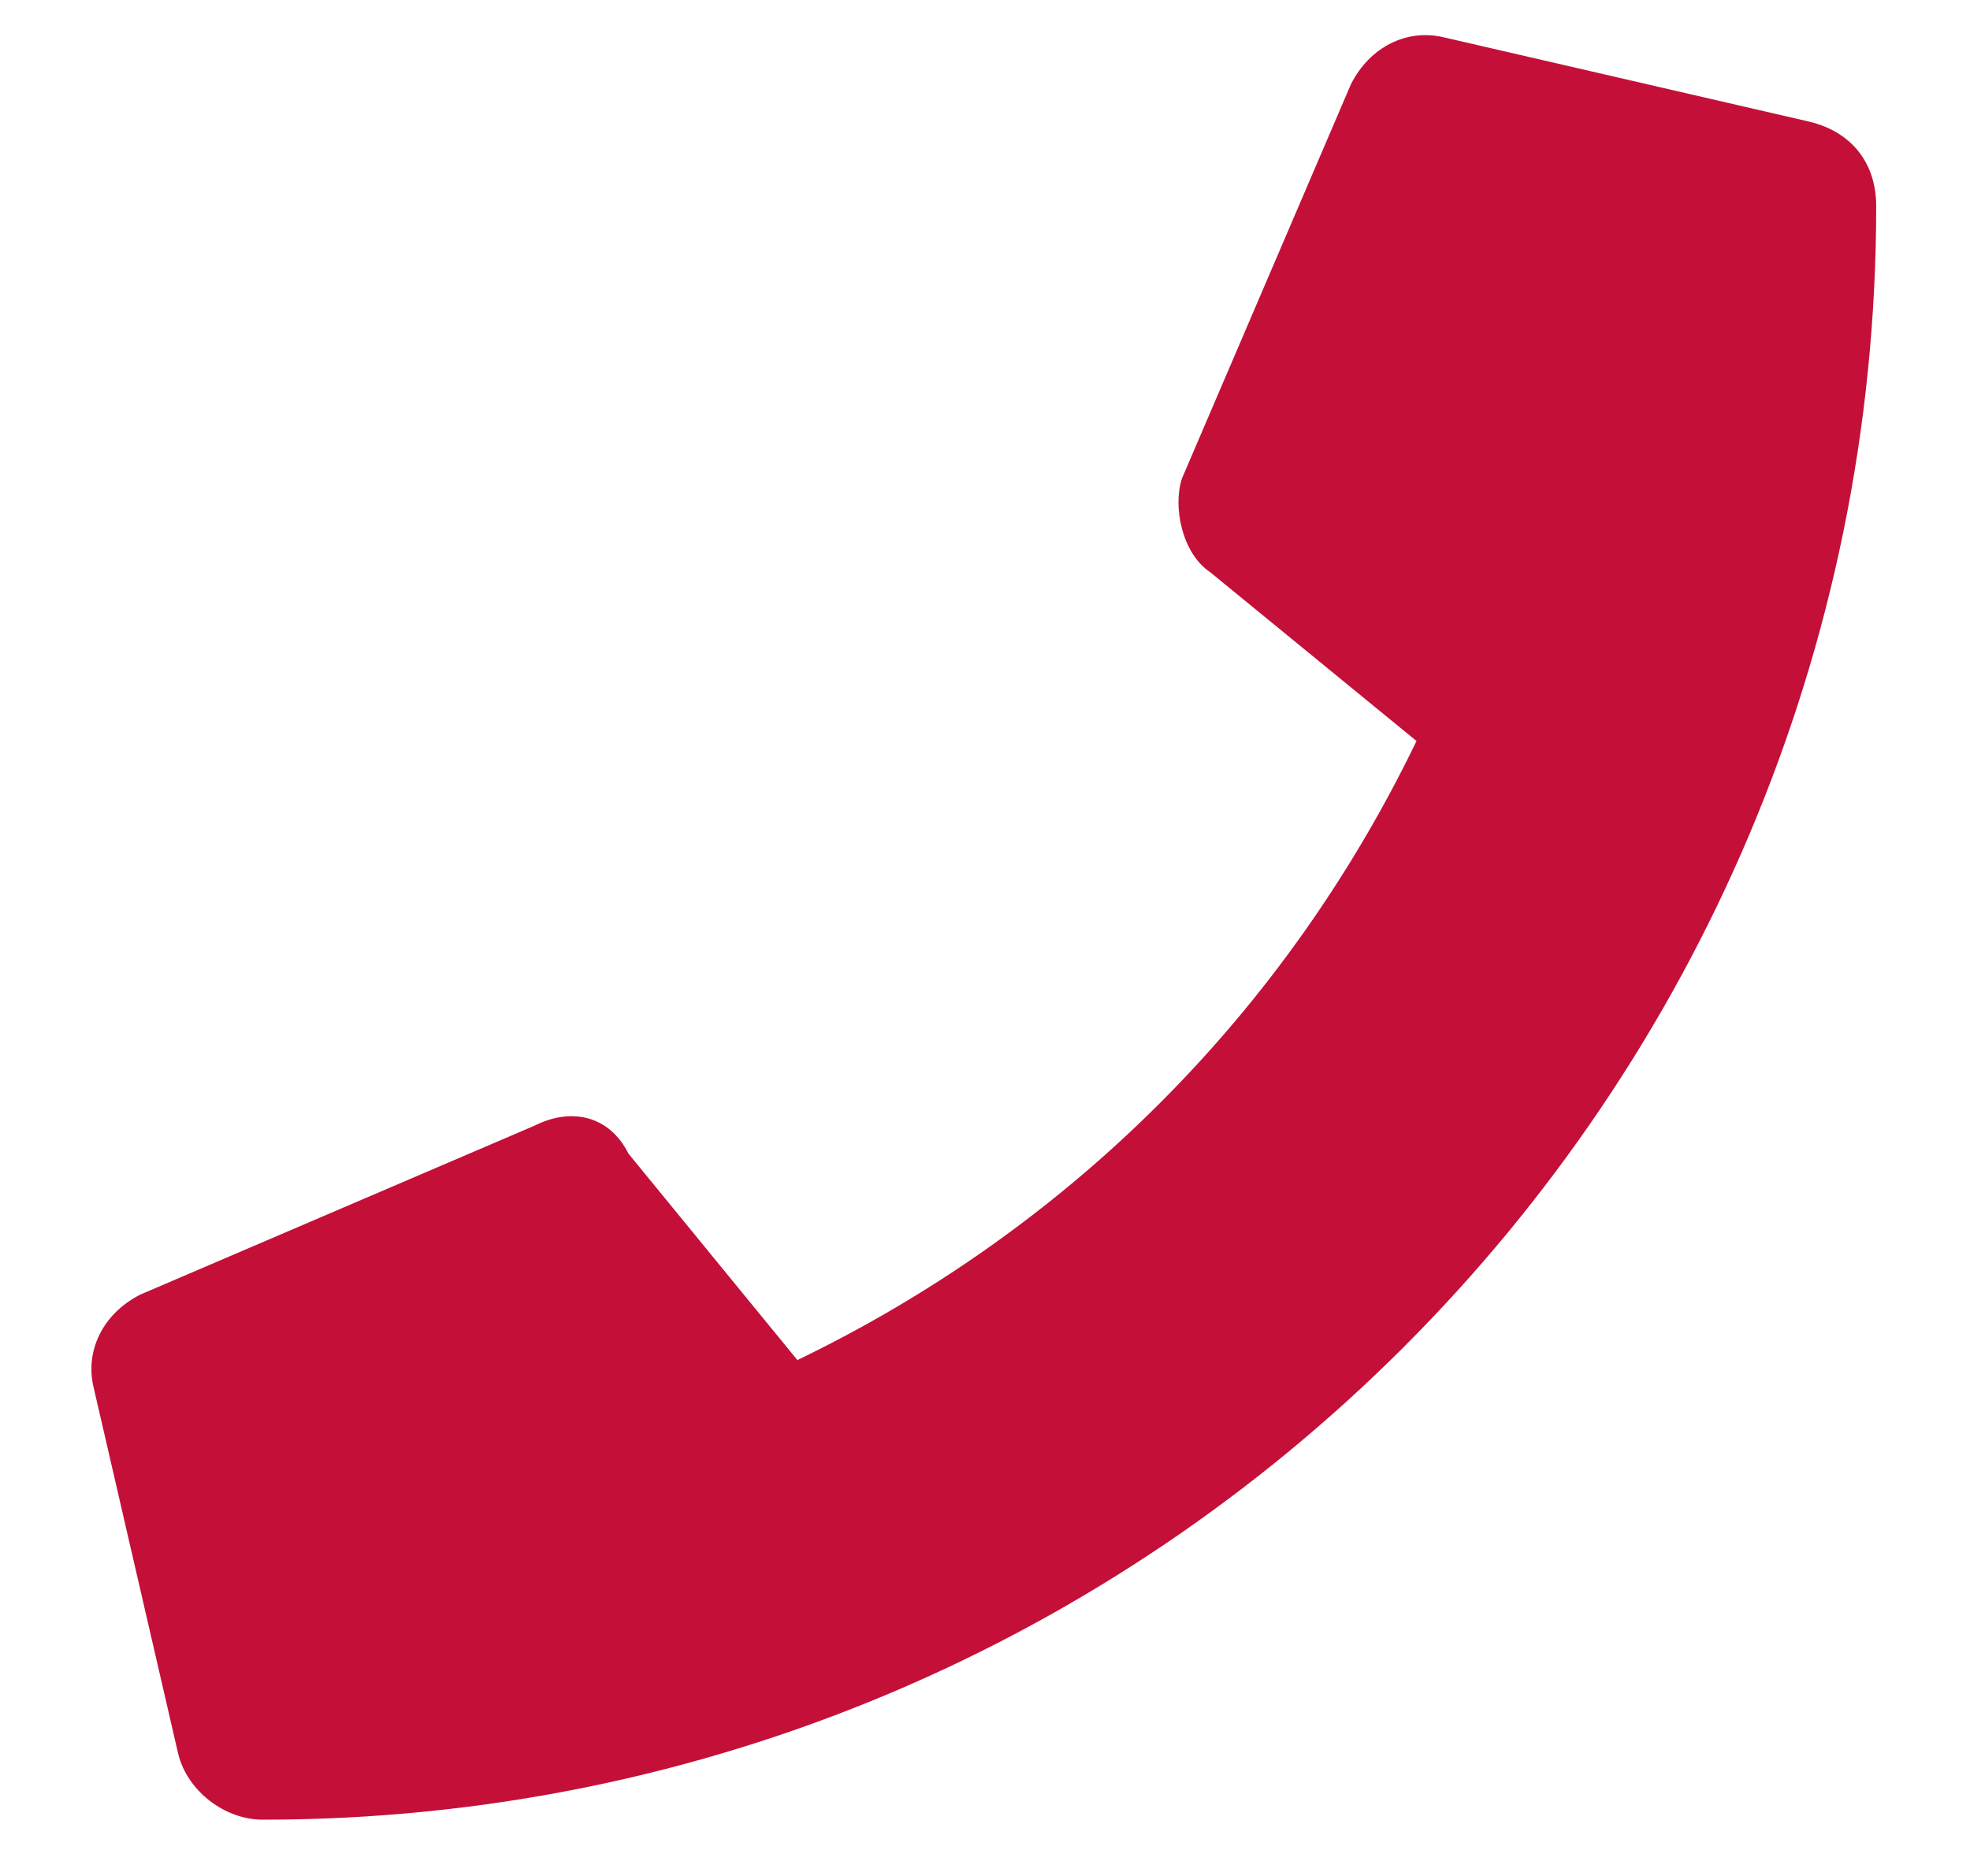
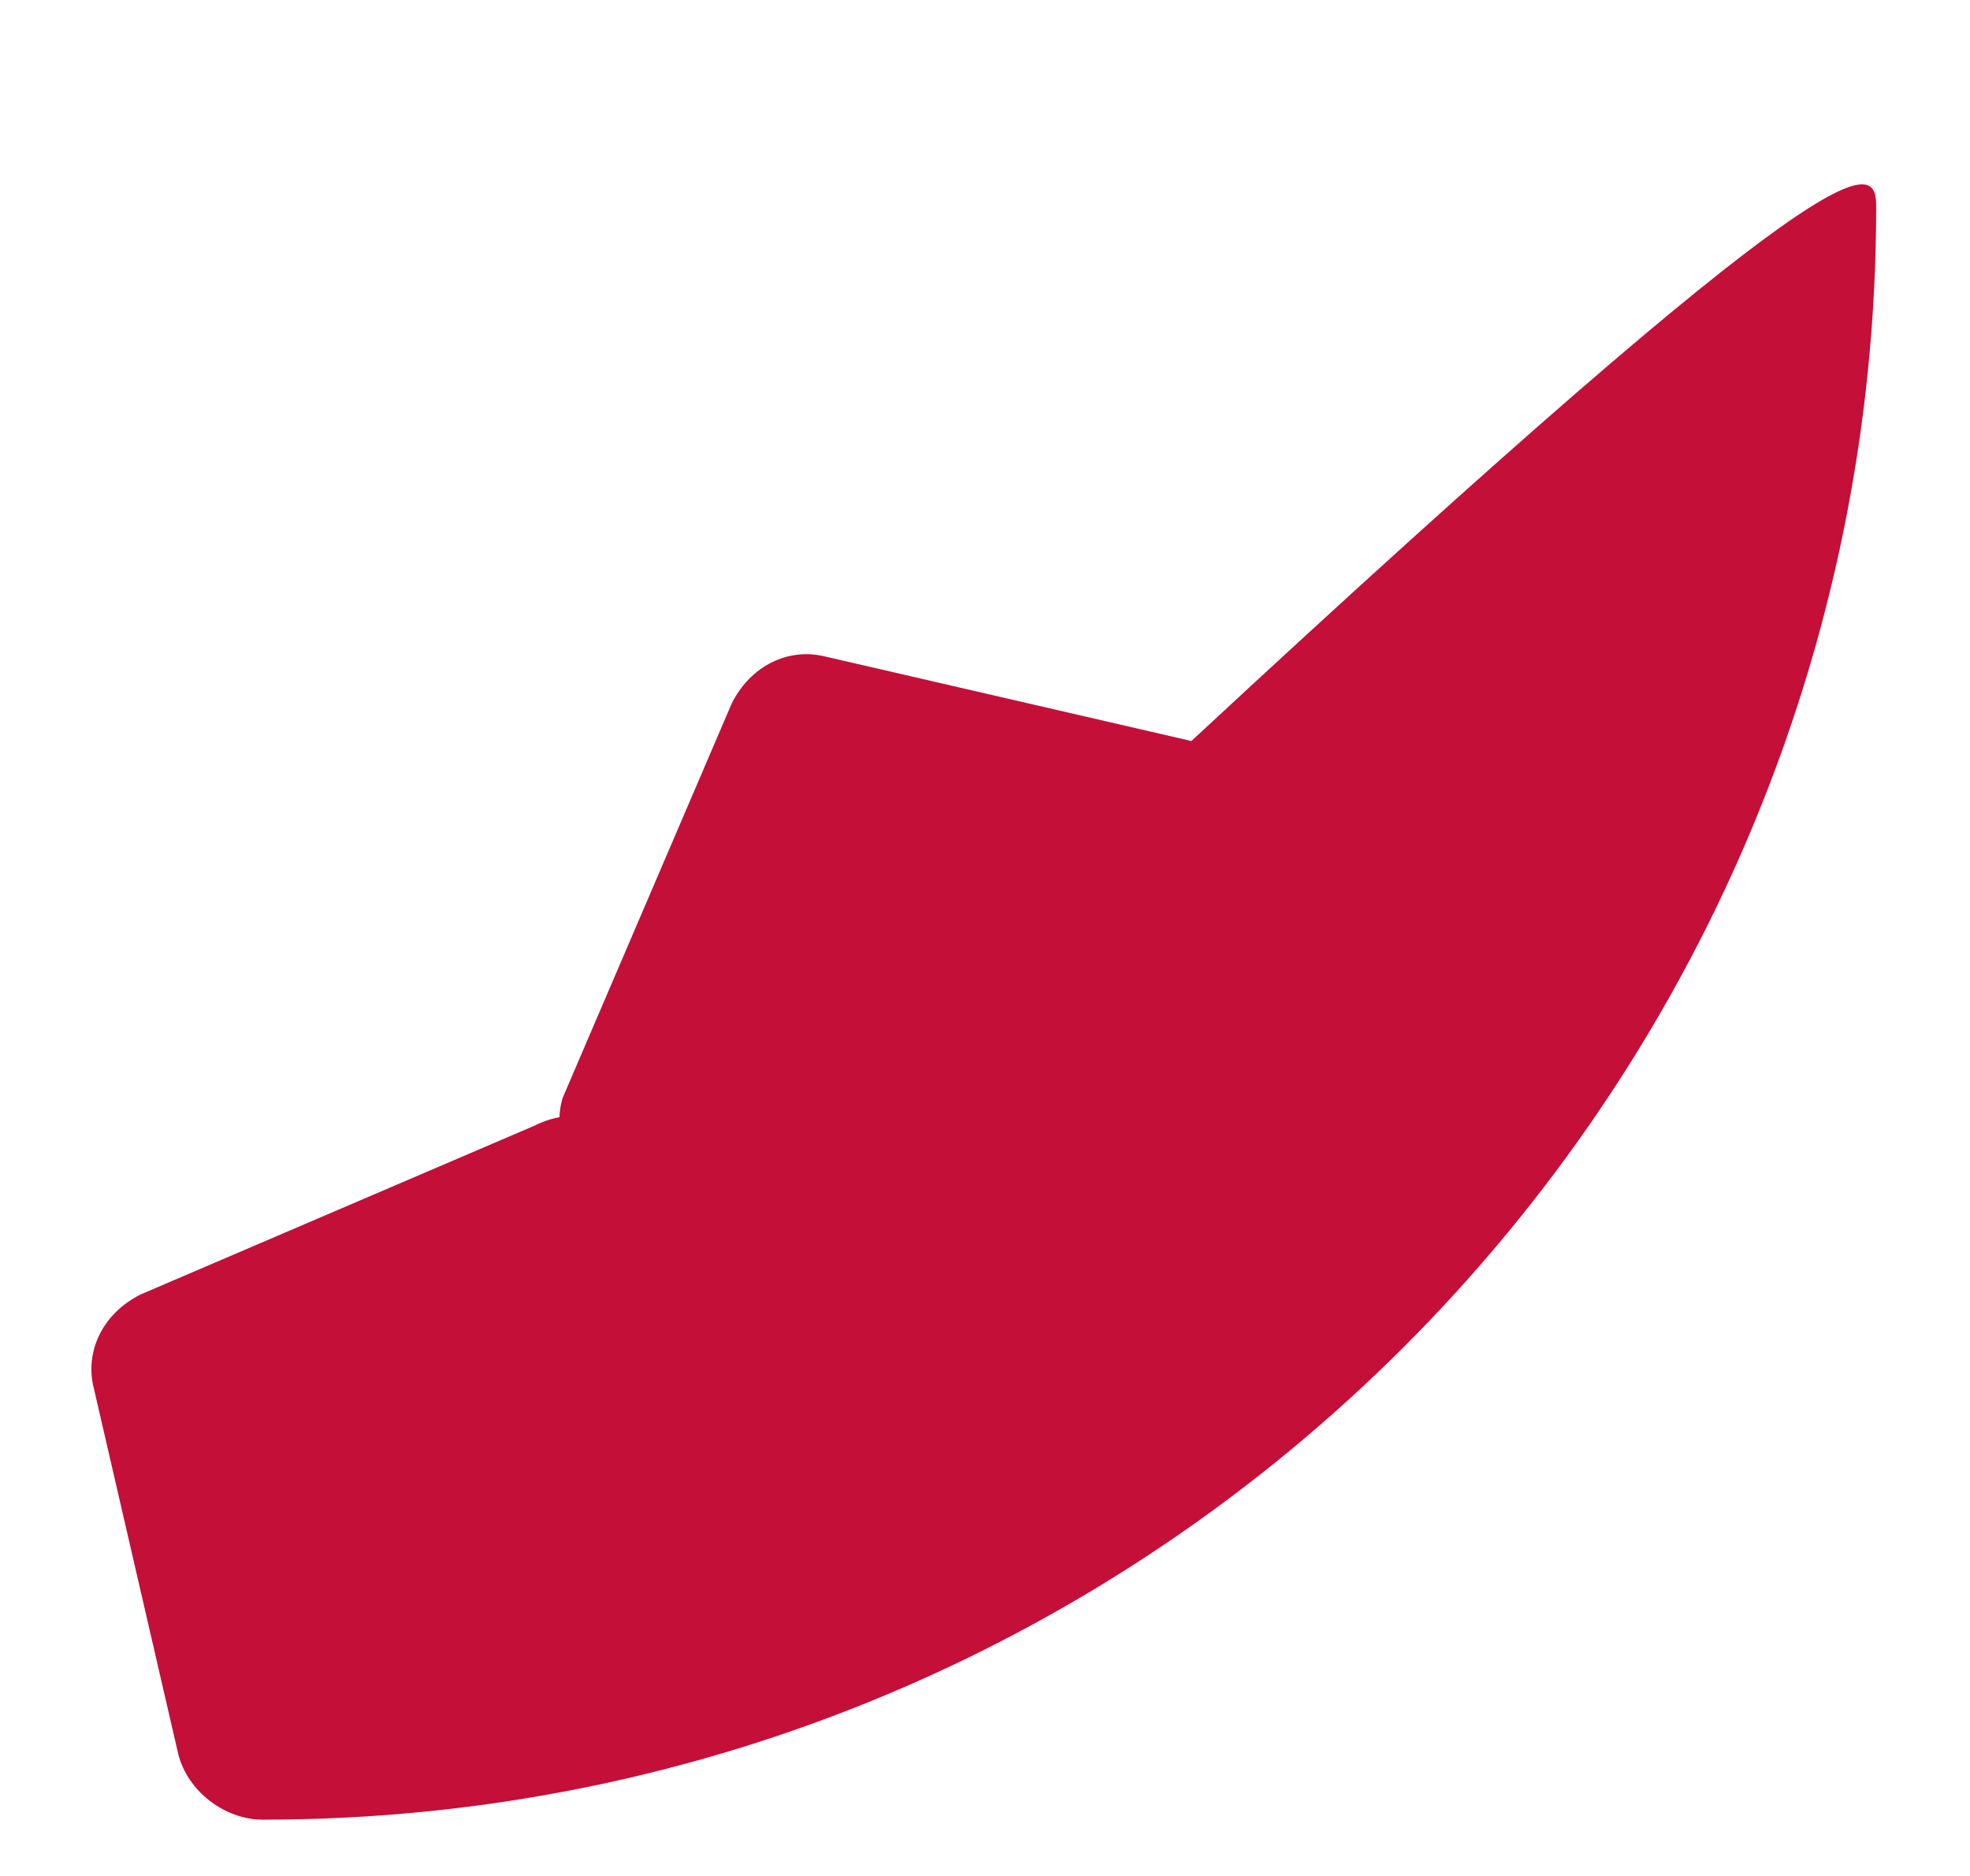
<svg xmlns="http://www.w3.org/2000/svg" version="1.1" id="Layer_1" x="0px" y="0px" viewBox="0 0 21 20" style="enable-background:new 0 0 21 20;" xml:space="preserve">
  <style type="text/css">
	.st0{enable-background:new    ;}
	.st1{fill:#C40F39;}
</style>
  <g transform="translate(1)">
    <g class="st0">
-       <path class="st1" d="M19,2.2c0,9.5-7.7,17.2-17.2,17.2c-0.4,0-0.8-0.3-0.9-0.7L0,14.8c-0.1-0.4,0.1-0.8,0.5-1L4.7,12    c0.4-0.2,0.8-0.1,1,0.3l1.8,2.2c2.9-1.4,5.2-3.7,6.6-6.6l-2.2-1.8c-0.3-0.2-0.4-0.7-0.3-1l1.8-4.2c0.2-0.4,0.6-0.6,1-0.5l3.9,0.9    C18.7,1.4,19,1.7,19,2.2z" />
+       <path class="st1" d="M19,2.2c0,9.5-7.7,17.2-17.2,17.2c-0.4,0-0.8-0.3-0.9-0.7L0,14.8c-0.1-0.4,0.1-0.8,0.5-1L4.7,12    c0.4-0.2,0.8-0.1,1,0.3l1.8,2.2l-2.2-1.8c-0.3-0.2-0.4-0.7-0.3-1l1.8-4.2c0.2-0.4,0.6-0.6,1-0.5l3.9,0.9    C18.7,1.4,19,1.7,19,2.2z" />
    </g>
  </g>
</svg>